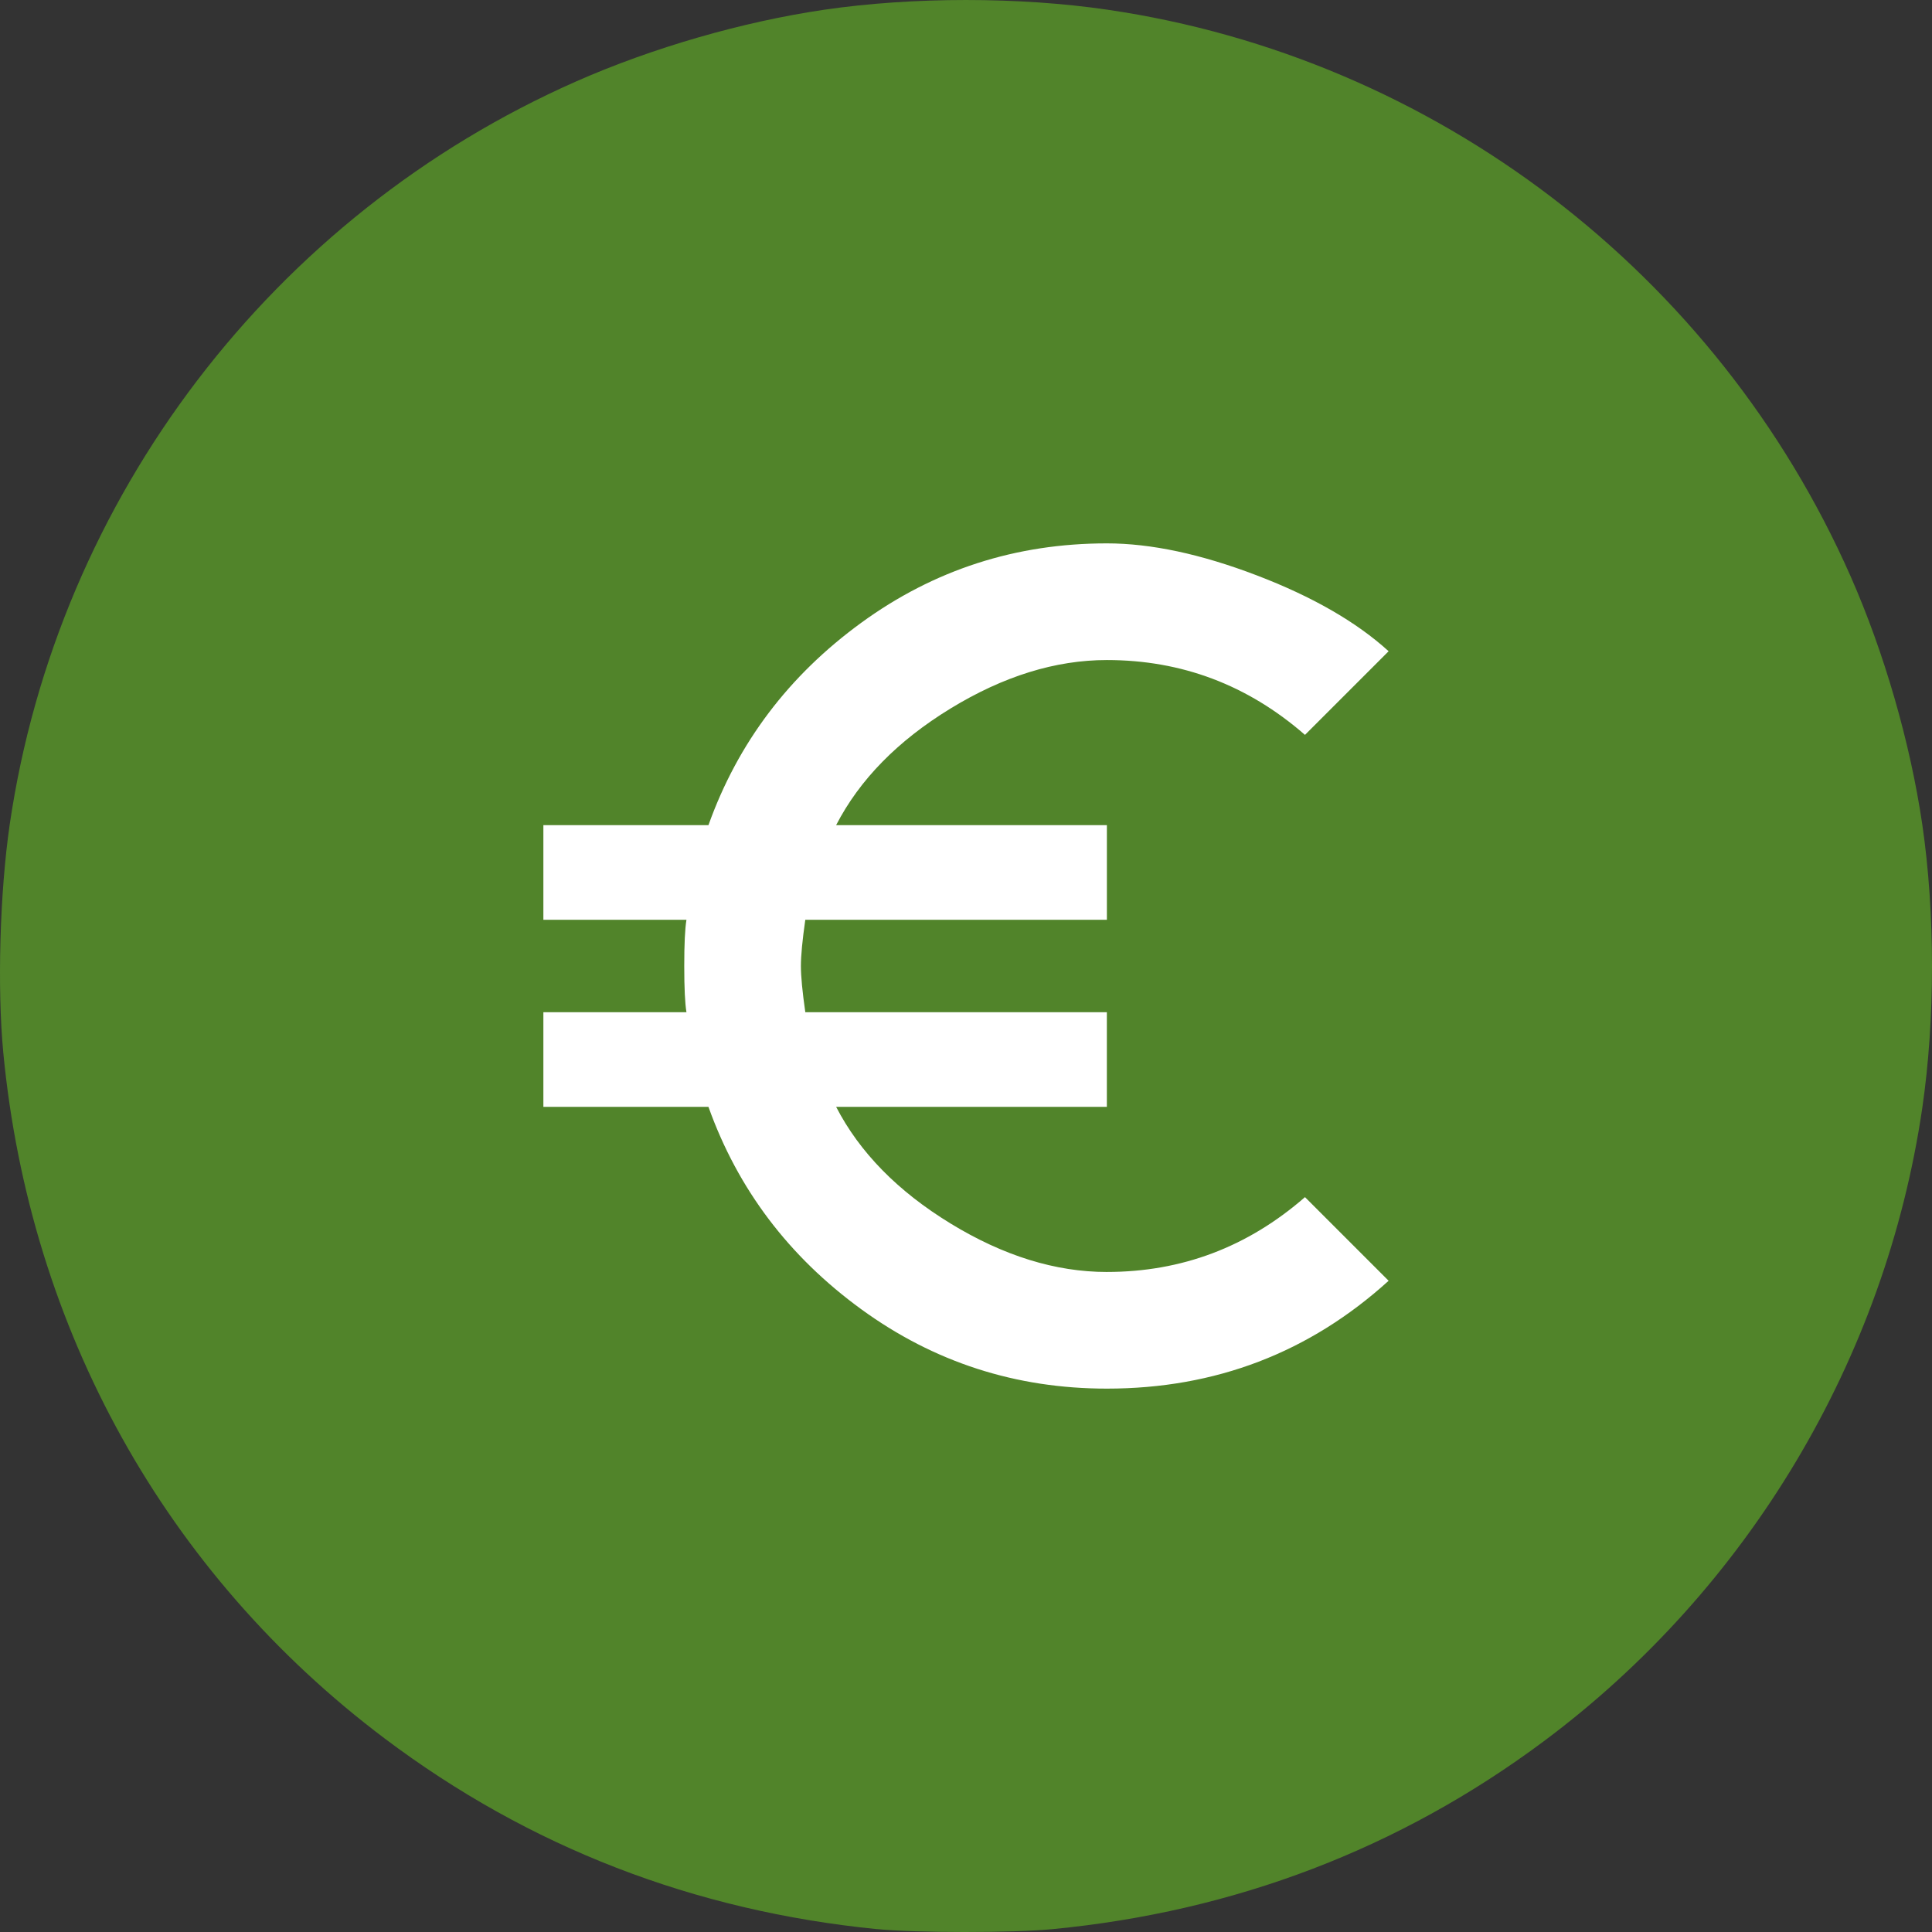
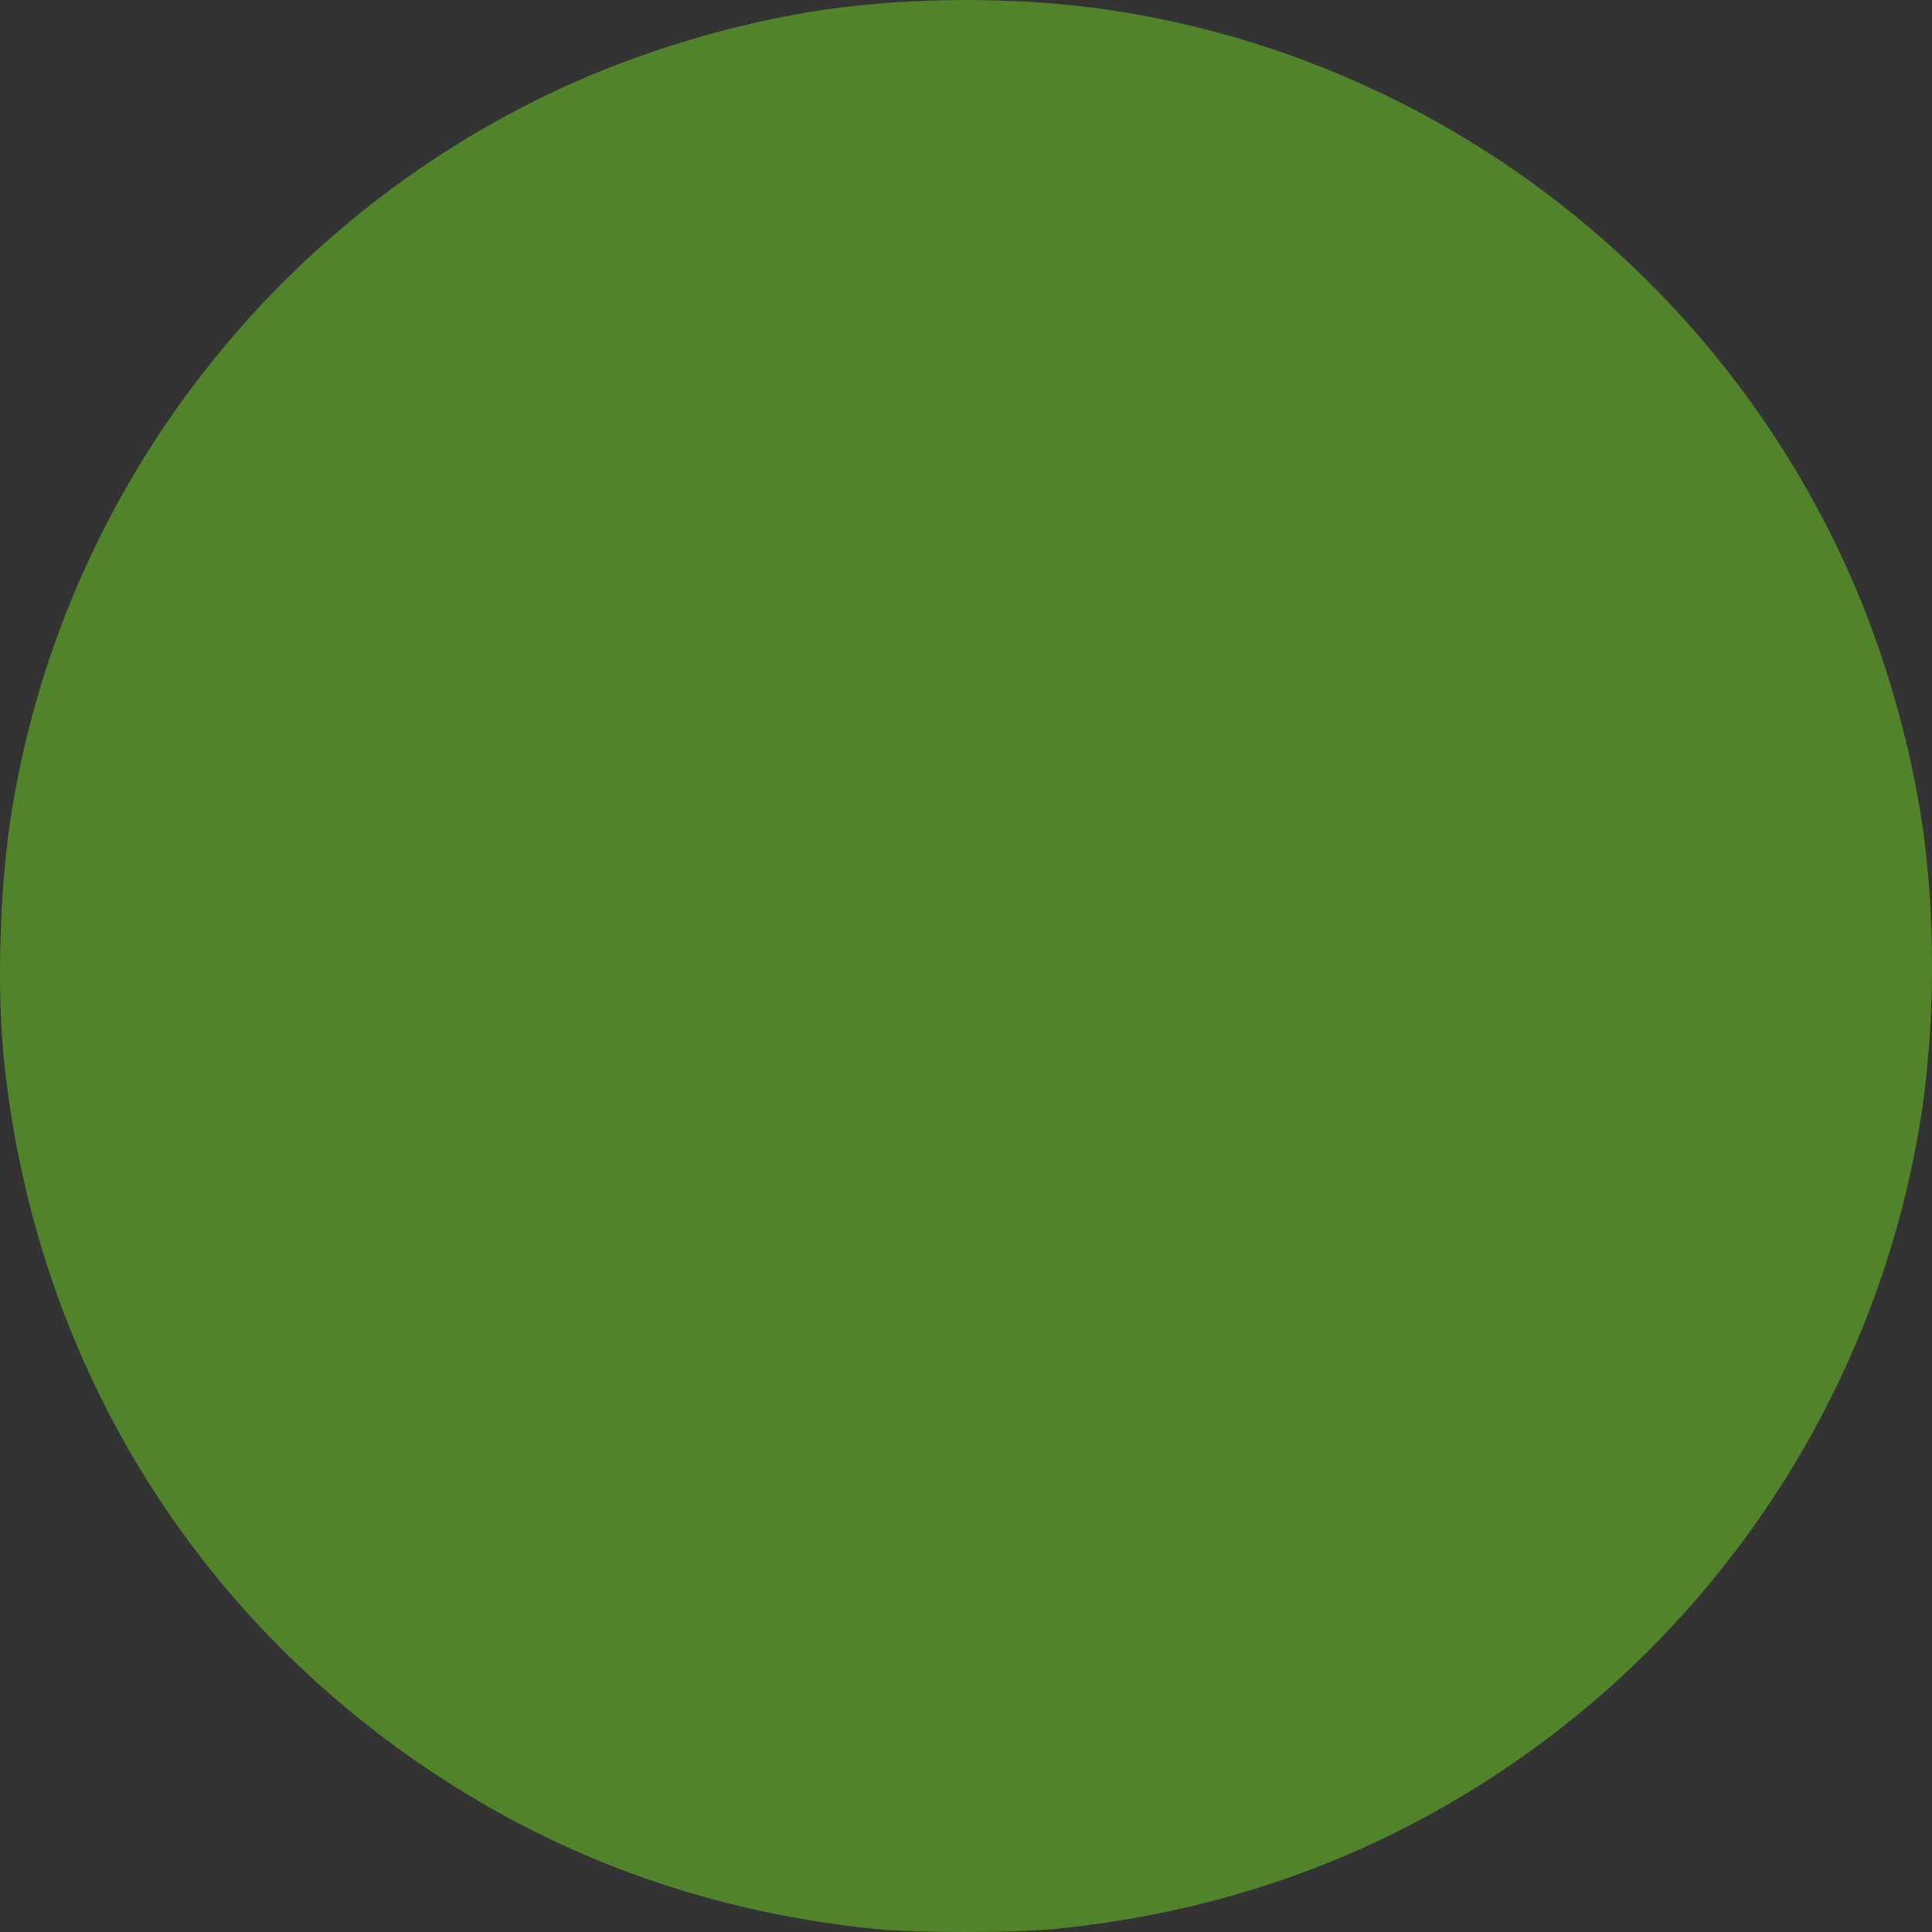
<svg xmlns="http://www.w3.org/2000/svg" width="140" height="140" viewBox="0 0 140 140">
  <rect x="0" y="0" width="140" height="140" fill="#333333" stroke="none" />
  <g fill="none" fill-rule="evenodd">
    <g>
      <g>
        <g>
          <g>
            <path fill="#51842A" d="M63.545 139.792c-13.262-1.318-25.206-5.94-35.672-13.817C12.013 114.039 2.159 96.327.239 76.285c-.448-4.693-.251-11.619.465-16.54 3.473-23.692 19.07-44.15 41.054-53.848 5.53-2.44 12.054-4.322 17.965-5.191 6.432-.941 14.12-.941 20.547 0 23.685 3.473 44.138 19.074 53.835 41.063 2.439 5.53 4.32 12.056 5.19 17.97.94 6.432.94 14.123 0 20.551-2.67 18.216-12.628 34.871-27.465 45.916-10.418 7.756-22.362 12.318-35.568 13.587-2.904.28-9.899.274-12.72-.005l.003.004z" transform="translate(-1071, -1642) translate(102, 973) translate(845, 611) translate(124, 58)" />
            <g fill="#FFF">
-               <path d="M53.958 65.921c5.424 0 10.209-1.808 14.356-5.423l6.061 6.061c-5.742 5.21-12.548 7.816-20.417 7.816-6.593 0-12.52-1.914-17.784-5.742-5.264-3.828-8.96-8.72-11.086-14.675H13.125V47.1h10.368c-.106-.638-.16-1.755-.16-3.35 0-1.595.054-2.712.16-3.35H13.125v-6.858h11.963c2.127-5.955 5.822-10.847 11.086-14.675 5.263-3.828 11.191-5.742 17.784-5.742 3.19 0 6.806.77 10.847 2.313 4.04 1.542 7.23 3.376 9.57 5.503l-6.061 6.061c-4.147-3.615-8.932-5.423-14.356-5.423-3.721 0-7.496 1.17-11.325 3.509-3.828 2.34-6.592 5.157-8.294 8.454h19.62V40.4H32.105c-.213 1.49-.319 2.606-.319 3.35 0 .744.106 1.86.32 3.35h21.851v6.858H34.34c1.702 3.297 4.466 6.115 8.294 8.454 3.829 2.34 7.604 3.51 11.325 3.51z" transform="translate(-1071, -1642) translate(102, 973) translate(845, 611) translate(124, 58) translate(26.25, 26.25)" />
-             </g>
+               </g>
          </g>
        </g>
      </g>
    </g>
  </g>
</svg>